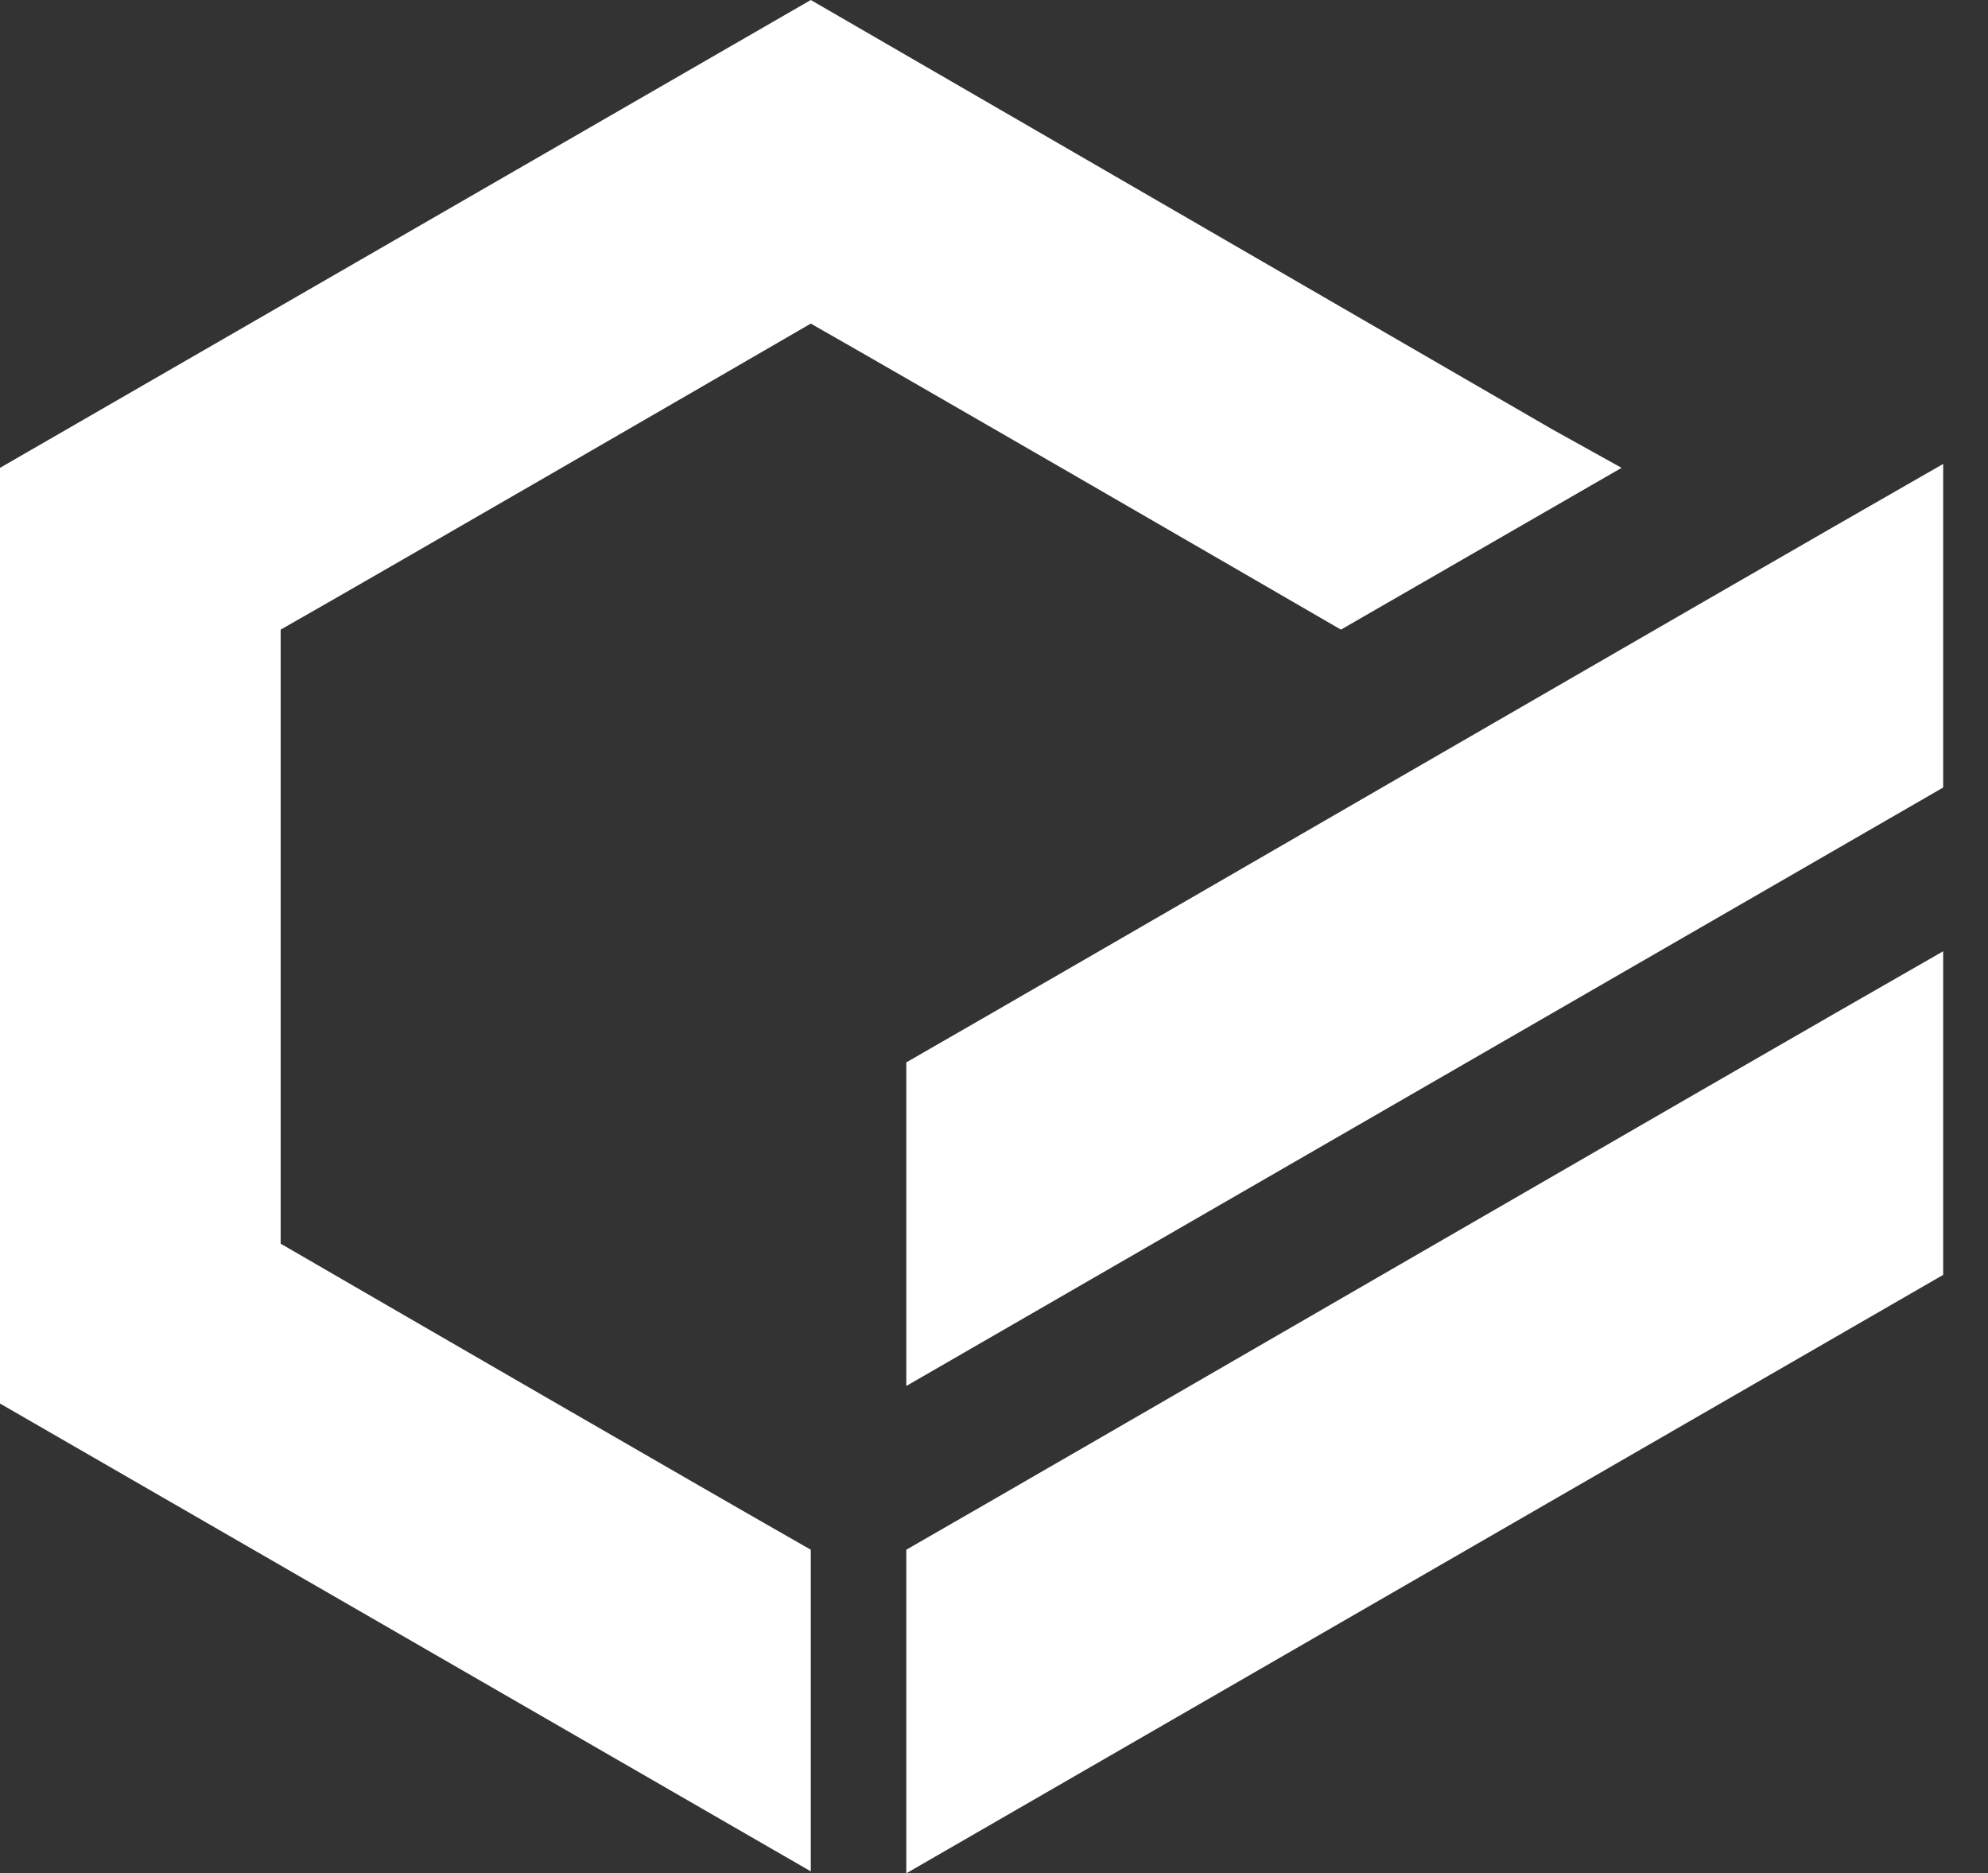
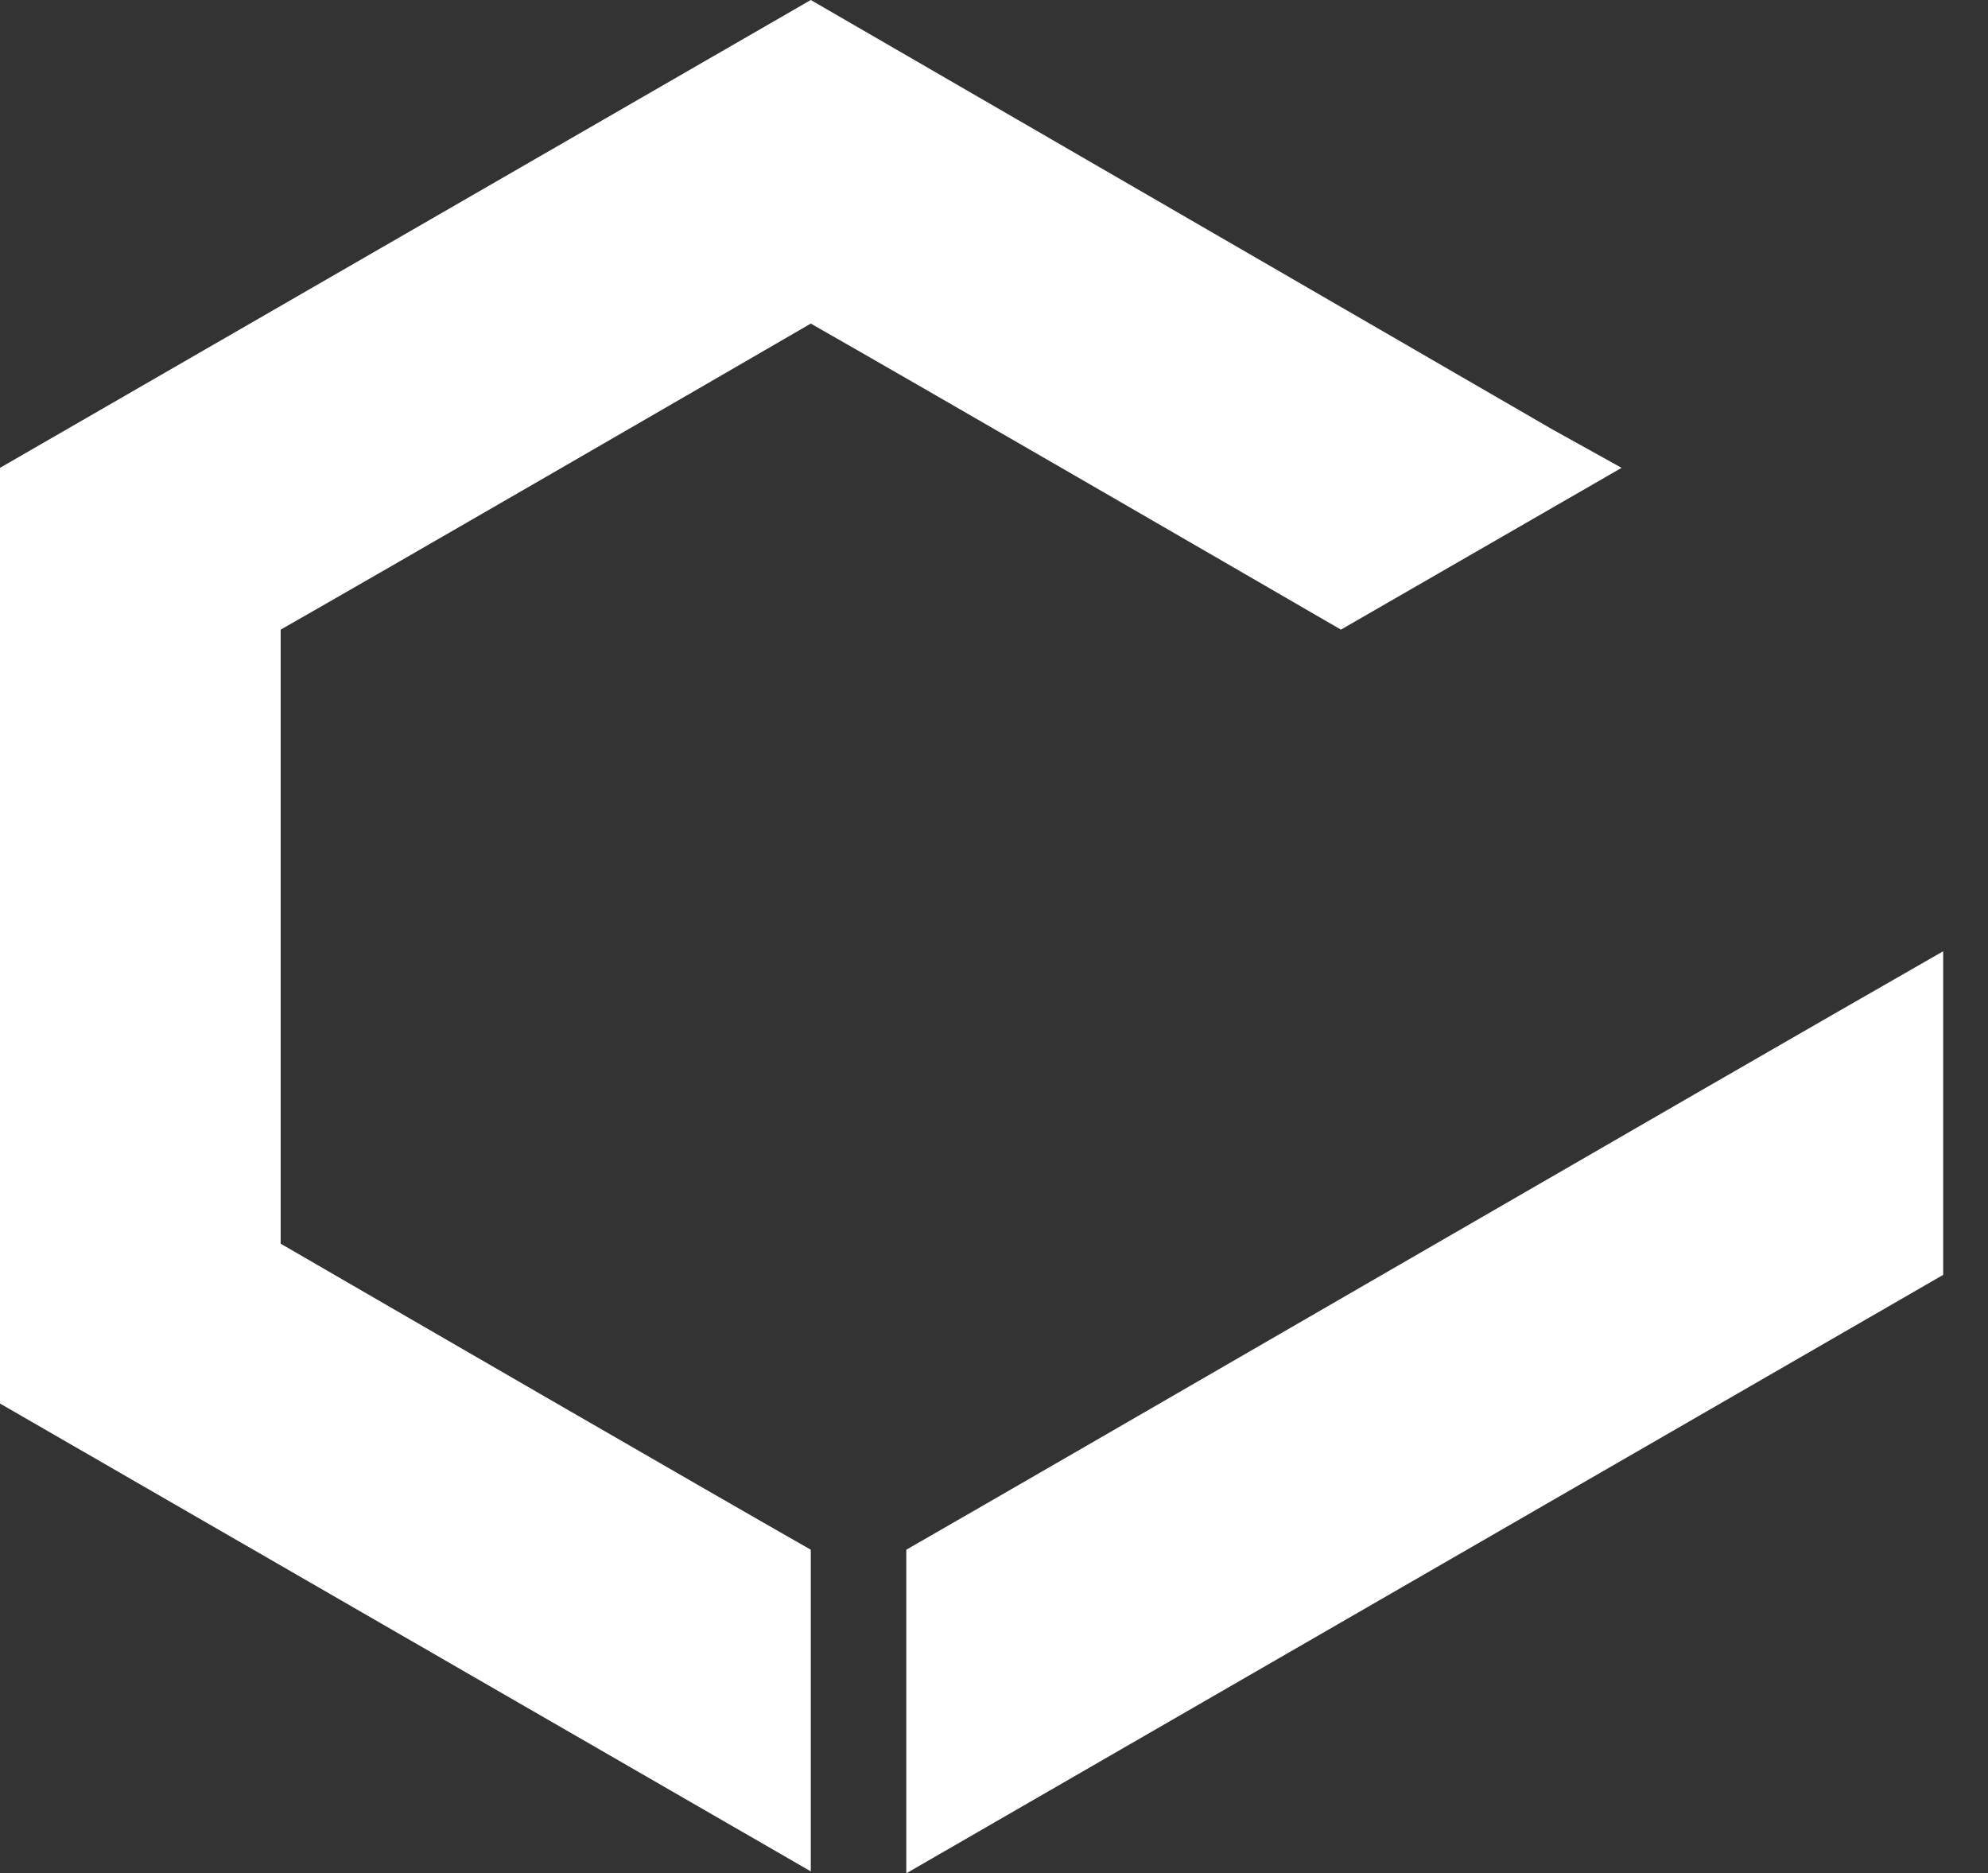
<svg xmlns="http://www.w3.org/2000/svg" id="img" version="1.1" viewBox="0 0 102 96.1">
  <rect x="0" y="0" width="102" height="96.1" fill="#333333" stroke="none" />
  <defs>
    <style>
      .st0 {
        fill: #fff;
      }
    </style>
  </defs>
  <path class="st0" d="M79.6,22L41.6,0,0,24v48h0l41.6,24v-16.5c-5.1-2.9-22.2-12.8-27.2-15.7v-31.5c5.1-2.9,22.2-12.8,27.2-15.7,5.1,2.9,22.2,12.8,27.2,15.7l14.4-8.3h0l-3.6-2Z" />
  <g>
-     <path class="st0" d="M99.7,23.8c-12.6,7.2-45,26-53.2,30.7v16.6l53.2-30.7v-16.6Z" />
    <path class="st0" d="M99.7,65.4v-16.6c-12.6,7.2-45,26-53.2,30.7v16.6l53.2-30.7Z" />
  </g>
</svg>